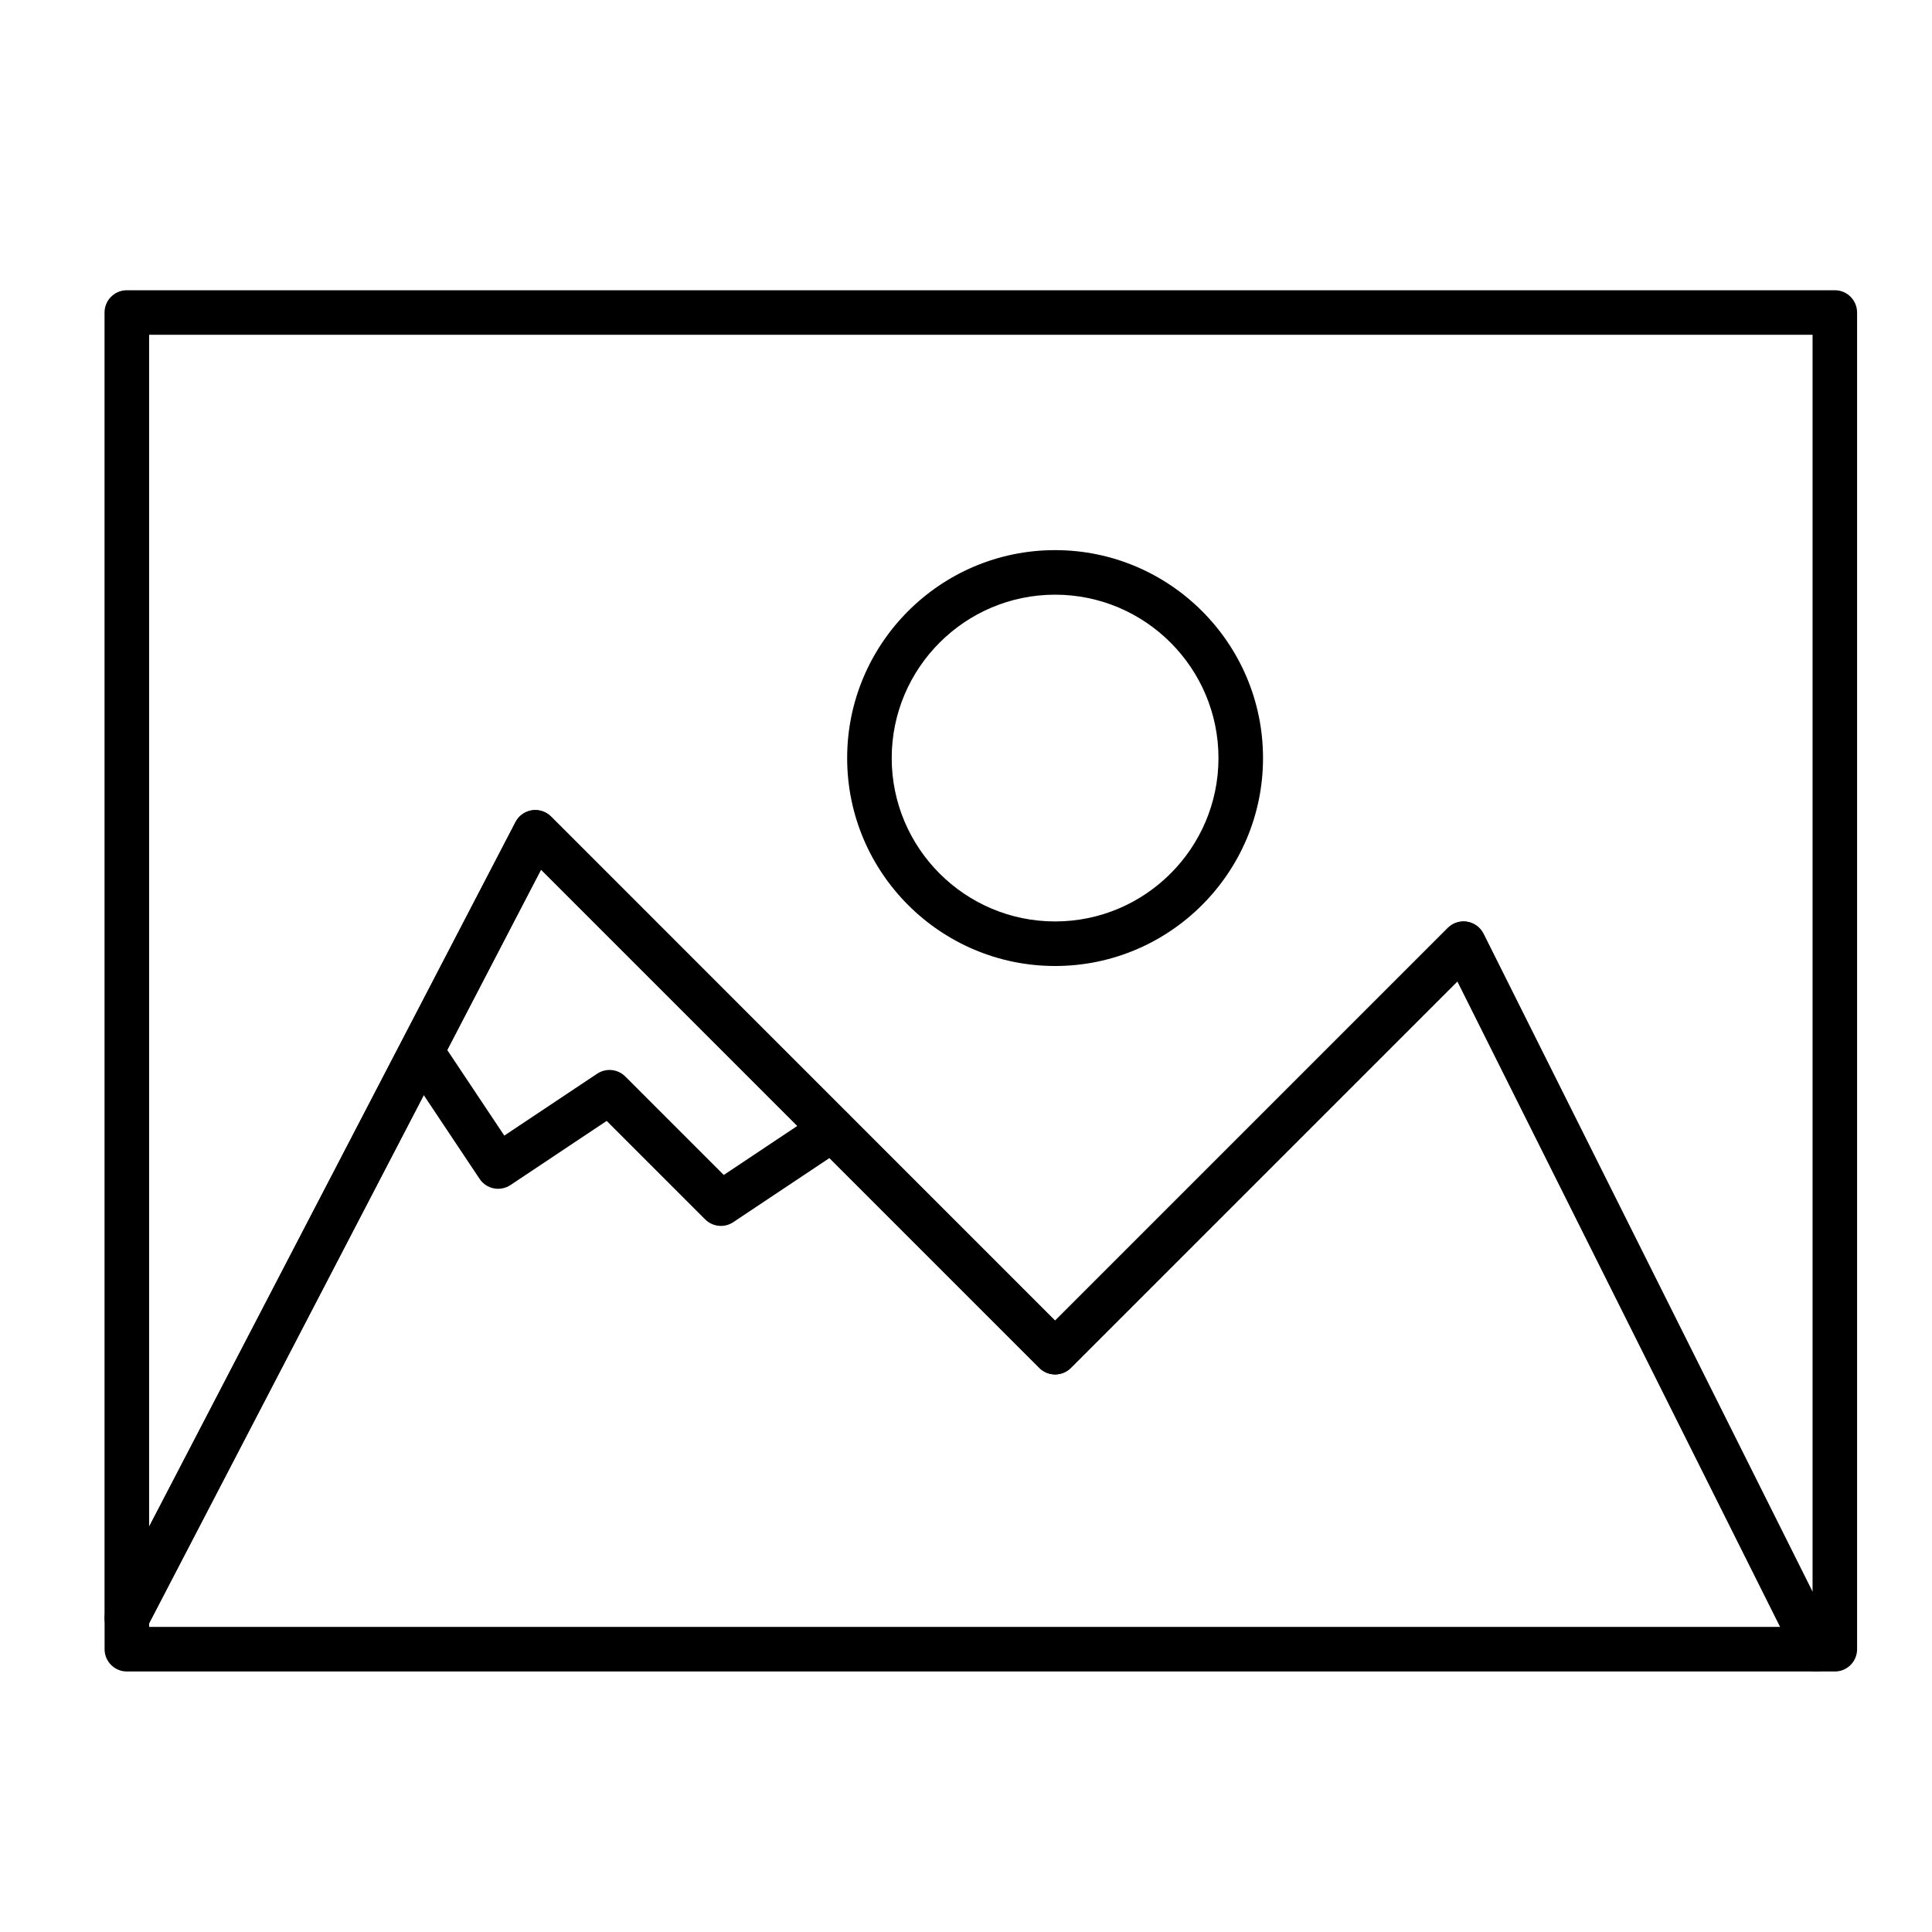
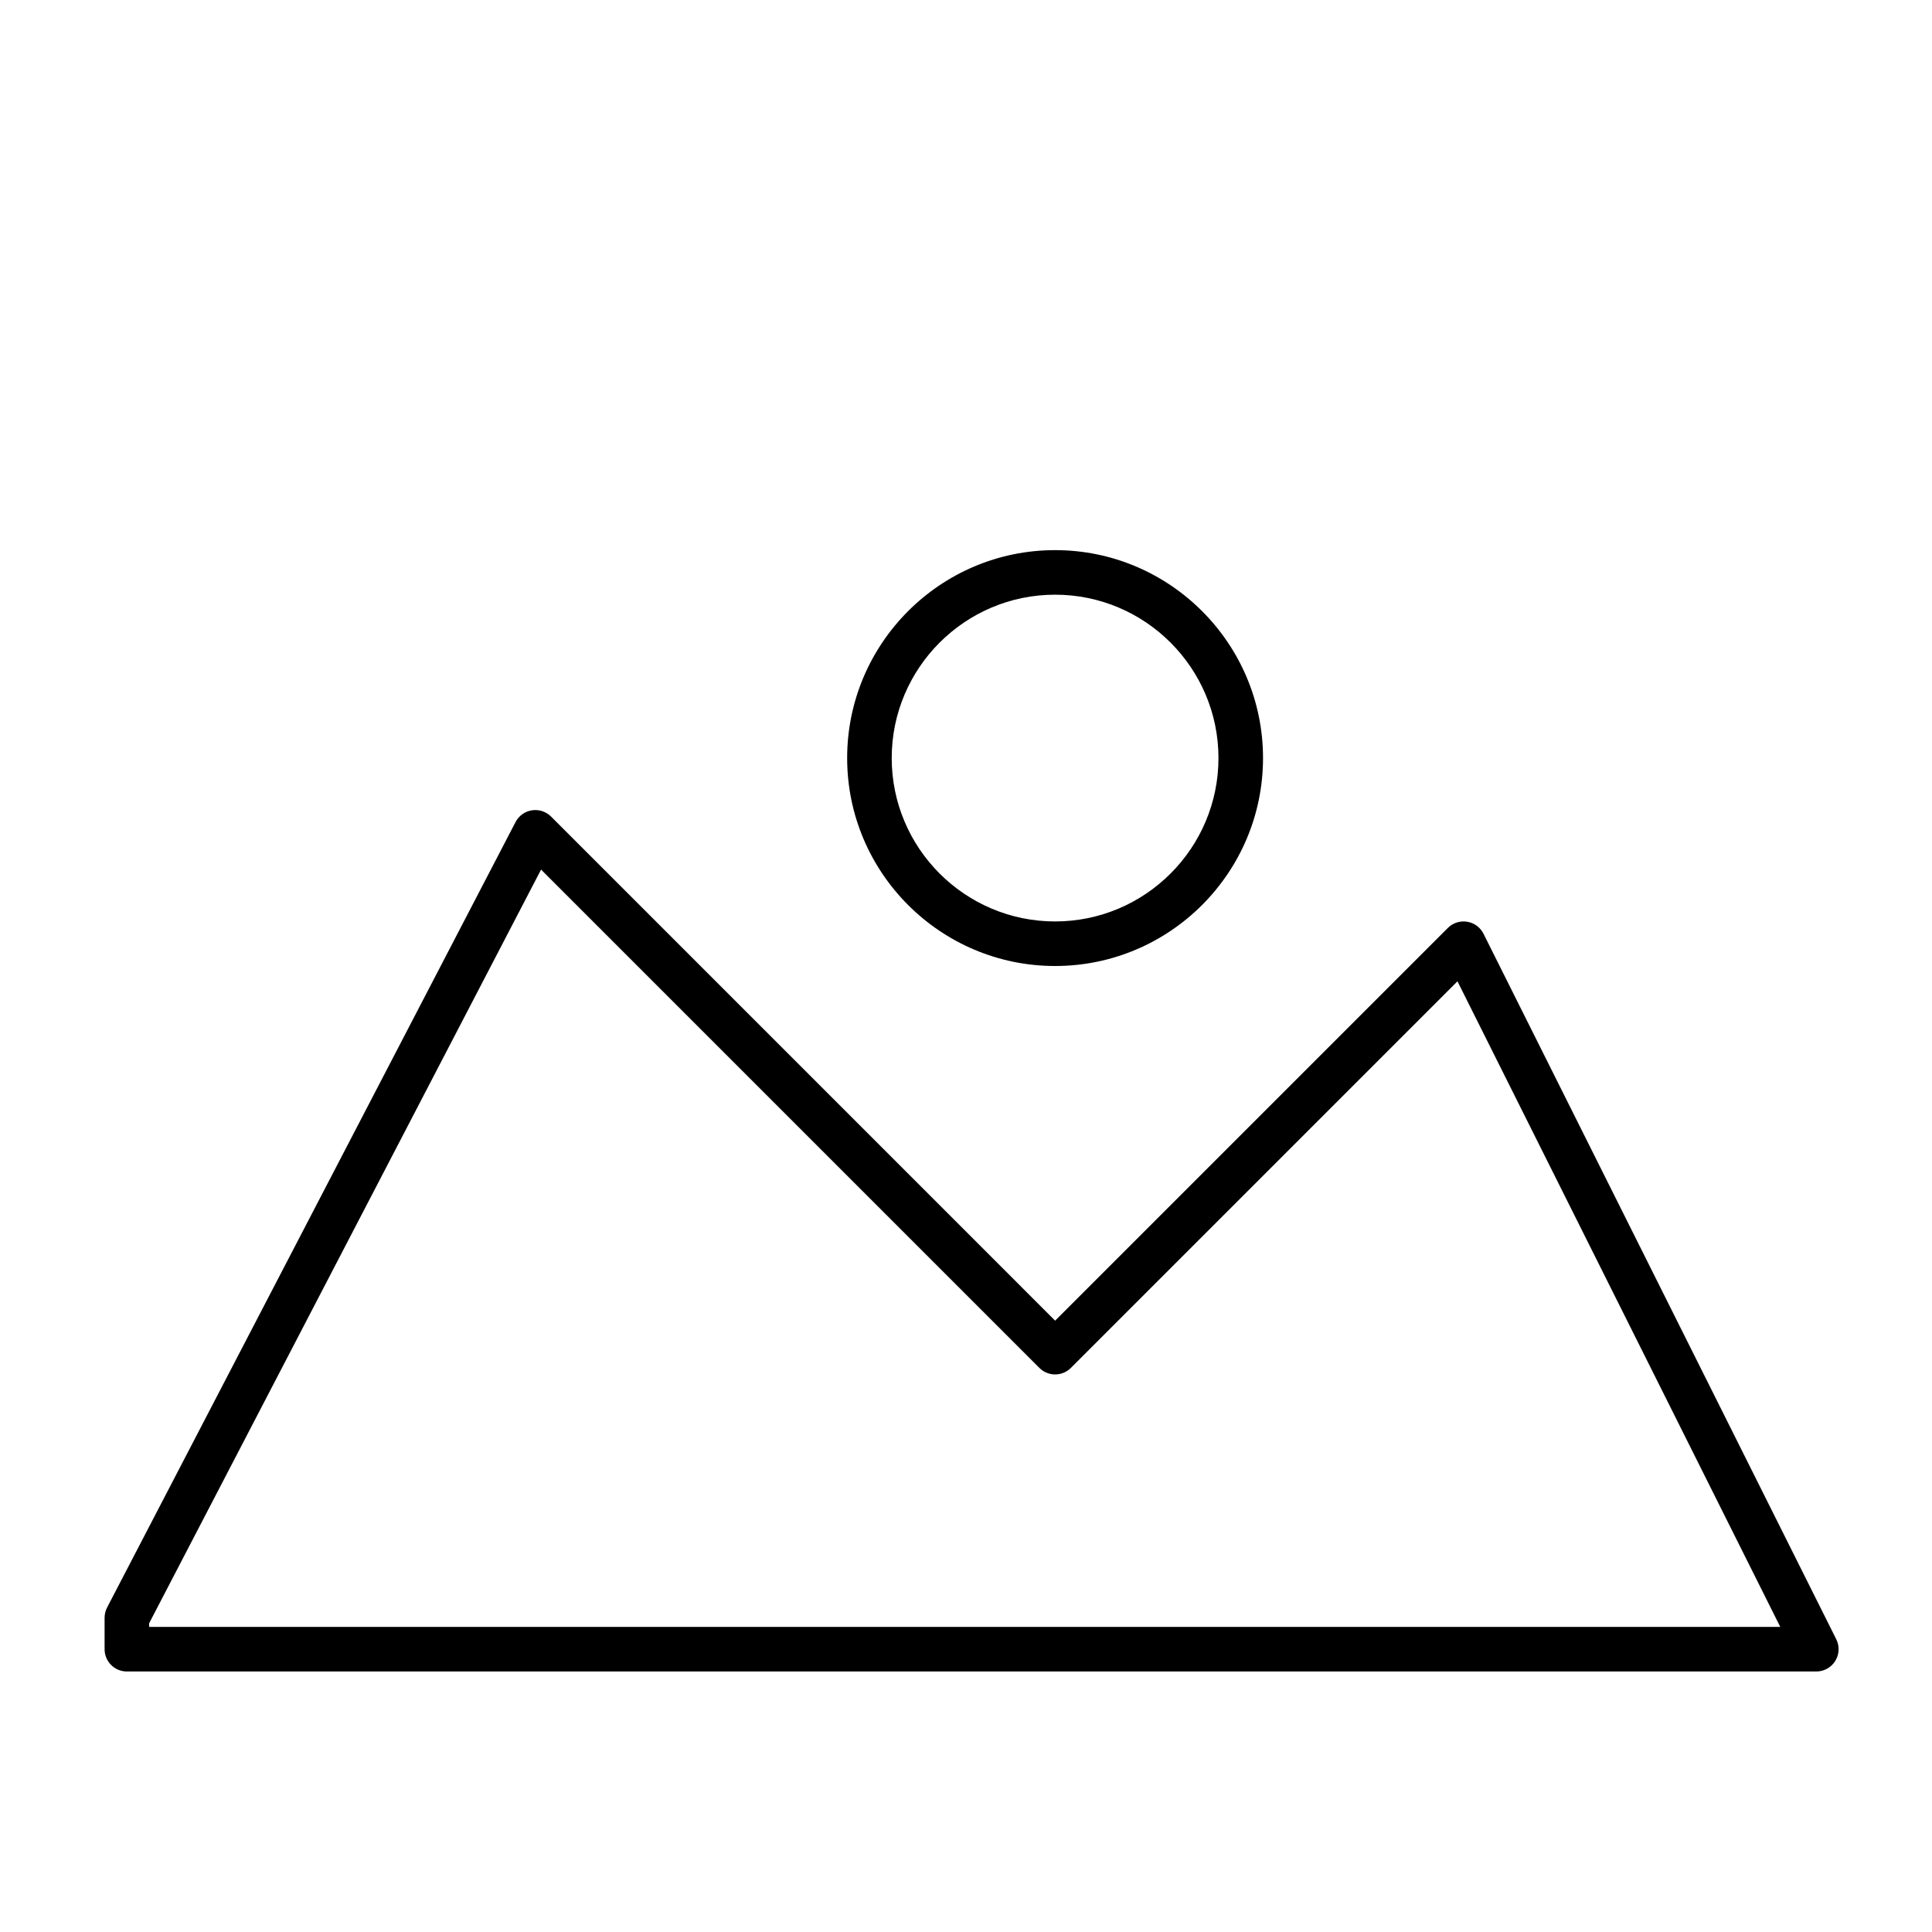
<svg xmlns="http://www.w3.org/2000/svg" fill="#000000" width="800px" height="800px" version="1.1" viewBox="144 144 512 512">
  <g>
-     <path d="m630.25 586.96h-4.922c-2.234 0-4.281-1.262-5.281-3.262l-89.816-179.63-102.45 102.44c-2.305 2.305-6.043 2.305-8.348 0l-132.06-132.06-104.53 201.01c-1.254 2.414-3.996 3.656-6.641 3.012-2.641-0.648-4.5-3.016-4.5-5.738v-345.91c0-3.262 2.644-5.902 5.902-5.902h452.64c3.262 0 5.902 2.644 5.902 5.902v354.24c0.004 3.262-2.641 5.906-5.902 5.906zm-98.398-198.77c0.312 0 0.629 0.023 0.945 0.078 1.875 0.305 3.484 1.488 4.336 3.188l87.215 174.43v-333.17h-440.83v315.86l97.098-186.73c0.867-1.668 2.481-2.824 4.34-3.113 1.859-0.285 3.742 0.332 5.074 1.66l133.58 133.59 104.07-104.07c1.117-1.113 2.621-1.727 4.176-1.727z" />
    <path d="m625.34 586.96h-447.72c-3.262 0-5.902-2.644-5.902-5.902v-8.328c0-0.949 0.227-1.883 0.668-2.727l108.24-208.15c0.867-1.668 2.481-2.824 4.34-3.113 1.859-0.285 3.742 0.332 5.074 1.66l133.58 133.59 104.07-104.07c1.34-1.344 3.25-1.957 5.121-1.652 1.875 0.305 3.484 1.488 4.336 3.188l93.48 186.96c0.918 1.832 0.816 4.004-0.258 5.746-1.078 1.738-2.977 2.801-5.023 2.801zm-441.82-11.809h432.27l-85.547-171.09-102.45 102.45c-2.305 2.305-6.043 2.305-8.348 0l-132.06-132.06-103.86 199.73z" />
    <path d="m423.61 400c-30.383 0-55.105-24.719-55.105-55.105 0-30.383 24.719-55.105 55.105-55.105s55.105 24.719 55.105 55.105c0 30.383-24.719 55.105-55.105 55.105zm0-98.402c-23.875 0-43.297 19.422-43.297 43.297s19.422 43.297 43.297 43.297 43.297-19.422 43.297-43.297-19.422-43.297-43.297-43.297z" />
-     <path d="m335.05 468.88c-1.523 0-3.035-0.59-4.176-1.73l-26.098-26.098-25.492 16.996c-2.715 1.805-6.379 1.078-8.188-1.637l-19.68-29.52c-1.809-2.715-1.074-6.379 1.637-8.188 2.711-1.809 6.379-1.074 8.188 1.637l16.406 24.609 24.609-16.406c2.344-1.562 5.461-1.254 7.449 0.738l26.098 26.098 25.492-16.996c2.715-1.809 6.379-1.078 8.188 1.637 1.809 2.715 1.074 6.379-1.637 8.188l-29.52 19.68c-1 0.668-2.141 0.992-3.277 0.992z" />
  </g>
</svg>